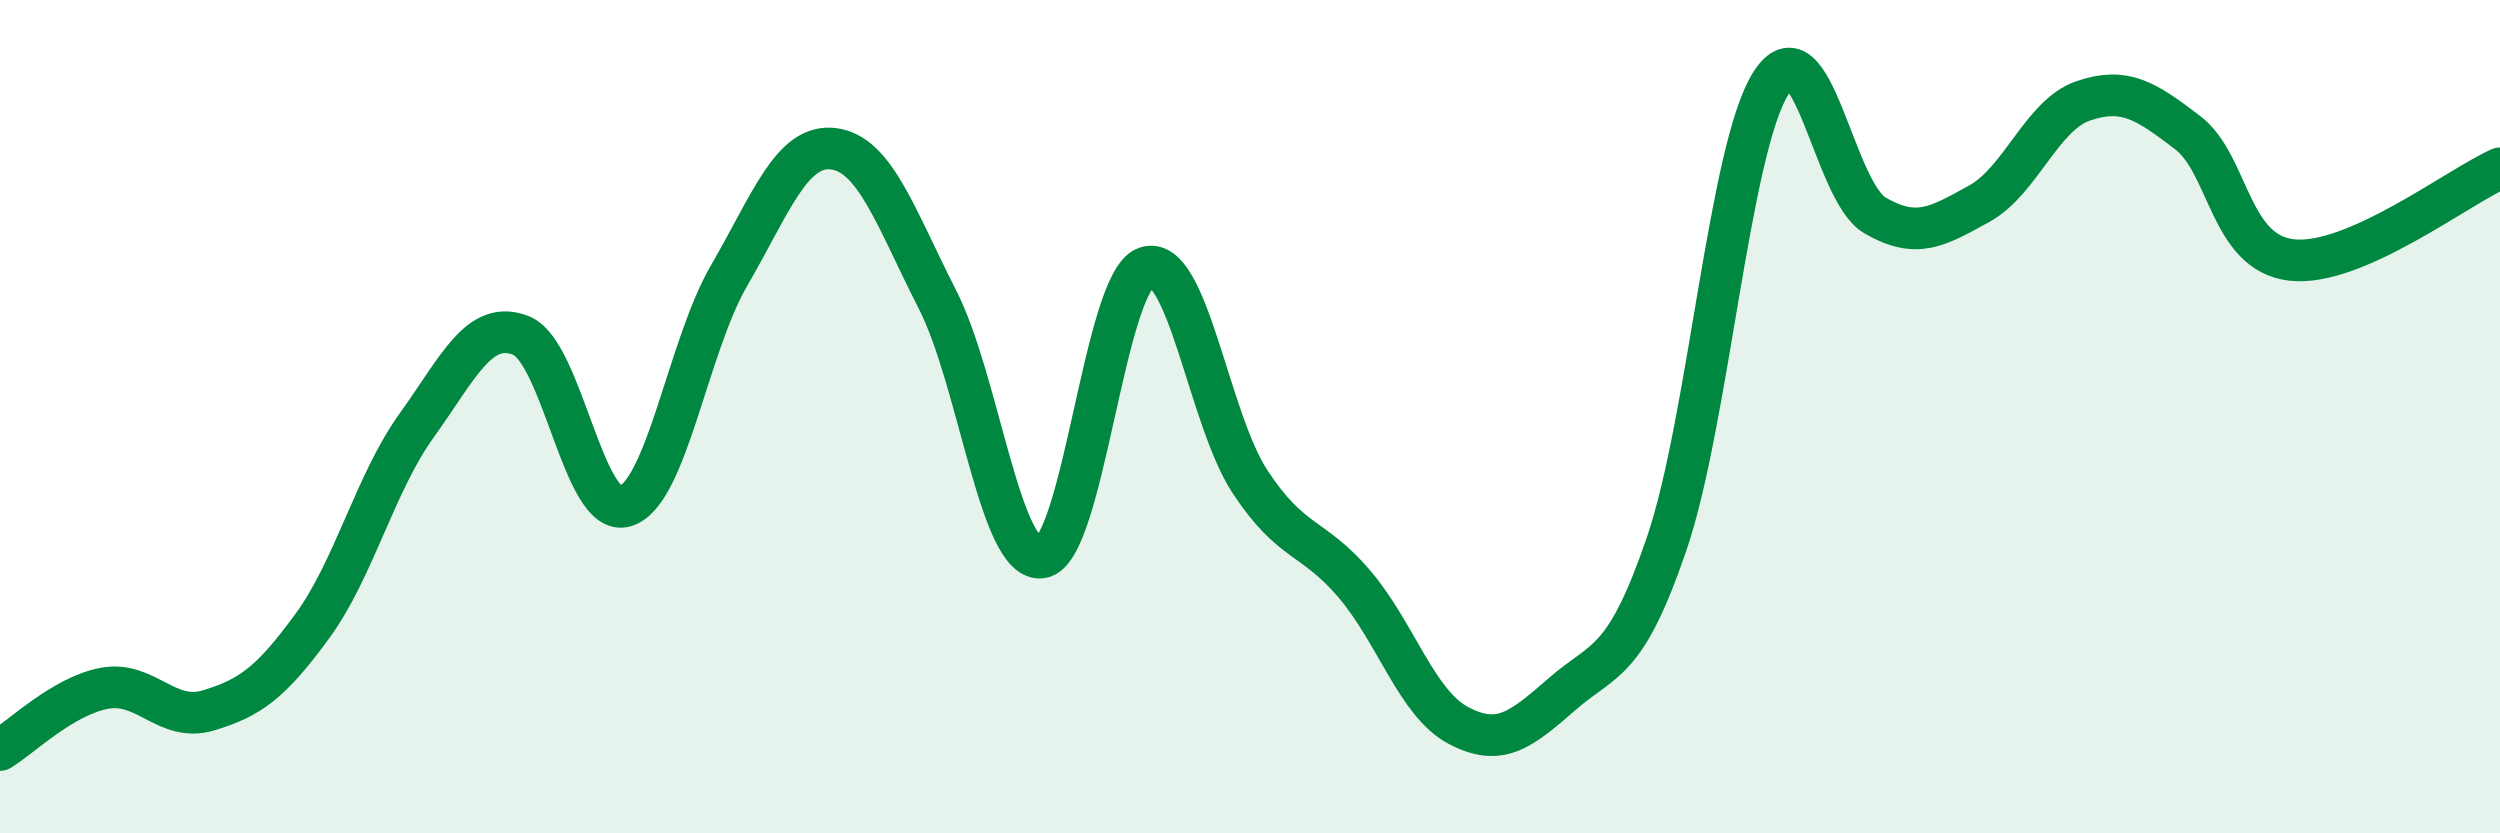
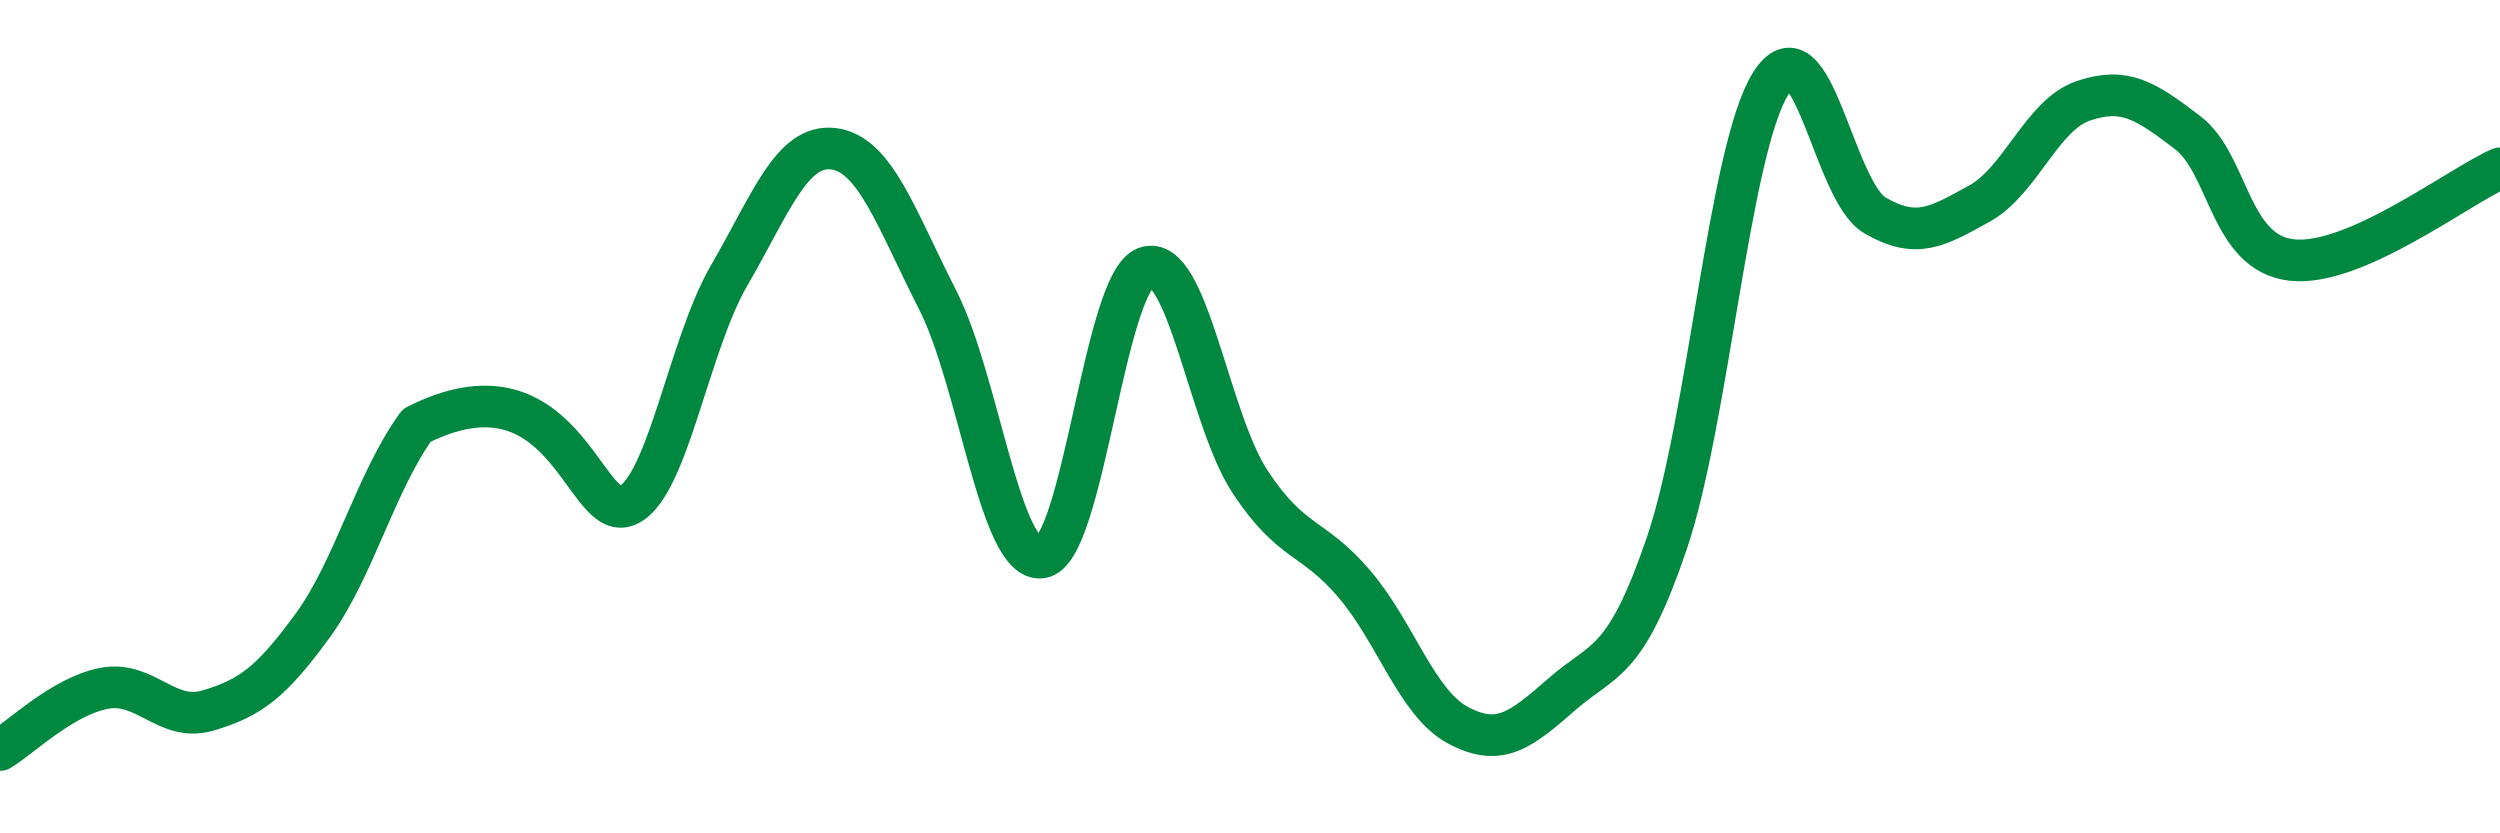
<svg xmlns="http://www.w3.org/2000/svg" width="60" height="20" viewBox="0 0 60 20">
-   <path d="M 0,18 C 0.5,17.7 1.5,16.71 2.5,16.52 C 3.5,16.33 4,17.35 5,17.05 C 6,16.75 6.5,16.39 7.5,15.02 C 8.5,13.65 9,11.6 10,10.21 C 11,8.82 11.5,7.66 12.5,8.05 C 13.5,8.44 14,12.44 15,12.15 C 16,11.86 16.5,8.33 17.5,6.61 C 18.5,4.89 19,3.45 20,3.57 C 21,3.69 21.5,5.23 22.5,7.19 C 23.5,9.15 24,13.53 25,13.38 C 26,13.23 26.5,6.78 27.5,6.42 C 28.5,6.06 29,10.04 30,11.56 C 31,13.08 31.5,12.84 32.5,14.01 C 33.5,15.18 34,16.88 35,17.41 C 36,17.94 36.5,17.52 37.5,16.65 C 38.5,15.78 39,15.98 40,13.05 C 41,10.12 41.5,3.58 42.5,2 C 43.5,0.42 44,4.59 45,5.17 C 46,5.75 46.5,5.44 47.5,4.89 C 48.5,4.34 49,2.76 50,2.42 C 51,2.08 51.5,2.42 52.5,3.18 C 53.5,3.94 53.5,6.07 55,6.24 C 56.5,6.41 59,4.48 60,4.04L60 20L0 20Z" fill="#008740" opacity="0.1" stroke-linecap="round" stroke-linejoin="round" />
-   <path d="M 0,18 C 0.5,17.7 1.5,16.71 2.5,16.52 C 3.5,16.33 4,17.35 5,17.05 C 6,16.75 6.5,16.39 7.5,15.02 C 8.5,13.65 9,11.6 10,10.21 C 11,8.82 11.5,7.66 12.5,8.05 C 13.5,8.44 14,12.44 15,12.15 C 16,11.86 16.5,8.33 17.5,6.61 C 18.5,4.89 19,3.45 20,3.57 C 21,3.69 21.5,5.23 22.5,7.19 C 23.5,9.15 24,13.53 25,13.38 C 26,13.23 26.5,6.78 27.5,6.42 C 28.5,6.06 29,10.04 30,11.56 C 31,13.08 31.5,12.84 32.5,14.01 C 33.5,15.18 34,16.88 35,17.41 C 36,17.94 36.5,17.52 37.5,16.65 C 38.5,15.78 39,15.98 40,13.05 C 41,10.12 41.5,3.58 42.5,2 C 43.5,0.42 44,4.59 45,5.17 C 46,5.75 46.5,5.44 47.5,4.89 C 48.5,4.34 49,2.76 50,2.42 C 51,2.08 51.5,2.42 52.5,3.18 C 53.5,3.94 53.5,6.07 55,6.24 C 56.5,6.41 59,4.48 60,4.04" stroke="#008740" stroke-width="1" fill="none" stroke-linecap="round" stroke-linejoin="round" />
+   <path d="M 0,18 C 0.5,17.7 1.5,16.71 2.5,16.52 C 3.5,16.33 4,17.35 5,17.05 C 6,16.75 6.5,16.39 7.5,15.02 C 8.5,13.65 9,11.6 10,10.21 C 13.5,8.44 14,12.44 15,12.15 C 16,11.86 16.5,8.33 17.5,6.61 C 18.5,4.89 19,3.45 20,3.57 C 21,3.69 21.5,5.23 22.5,7.19 C 23.5,9.15 24,13.53 25,13.38 C 26,13.23 26.5,6.78 27.5,6.42 C 28.5,6.06 29,10.04 30,11.56 C 31,13.08 31.5,12.84 32.5,14.01 C 33.5,15.18 34,16.88 35,17.41 C 36,17.94 36.5,17.52 37.5,16.65 C 38.5,15.78 39,15.98 40,13.05 C 41,10.12 41.5,3.58 42.5,2 C 43.5,0.42 44,4.59 45,5.17 C 46,5.75 46.5,5.44 47.5,4.89 C 48.5,4.34 49,2.76 50,2.42 C 51,2.08 51.5,2.42 52.5,3.18 C 53.5,3.94 53.5,6.07 55,6.24 C 56.5,6.41 59,4.48 60,4.04" stroke="#008740" stroke-width="1" fill="none" stroke-linecap="round" stroke-linejoin="round" />
</svg>